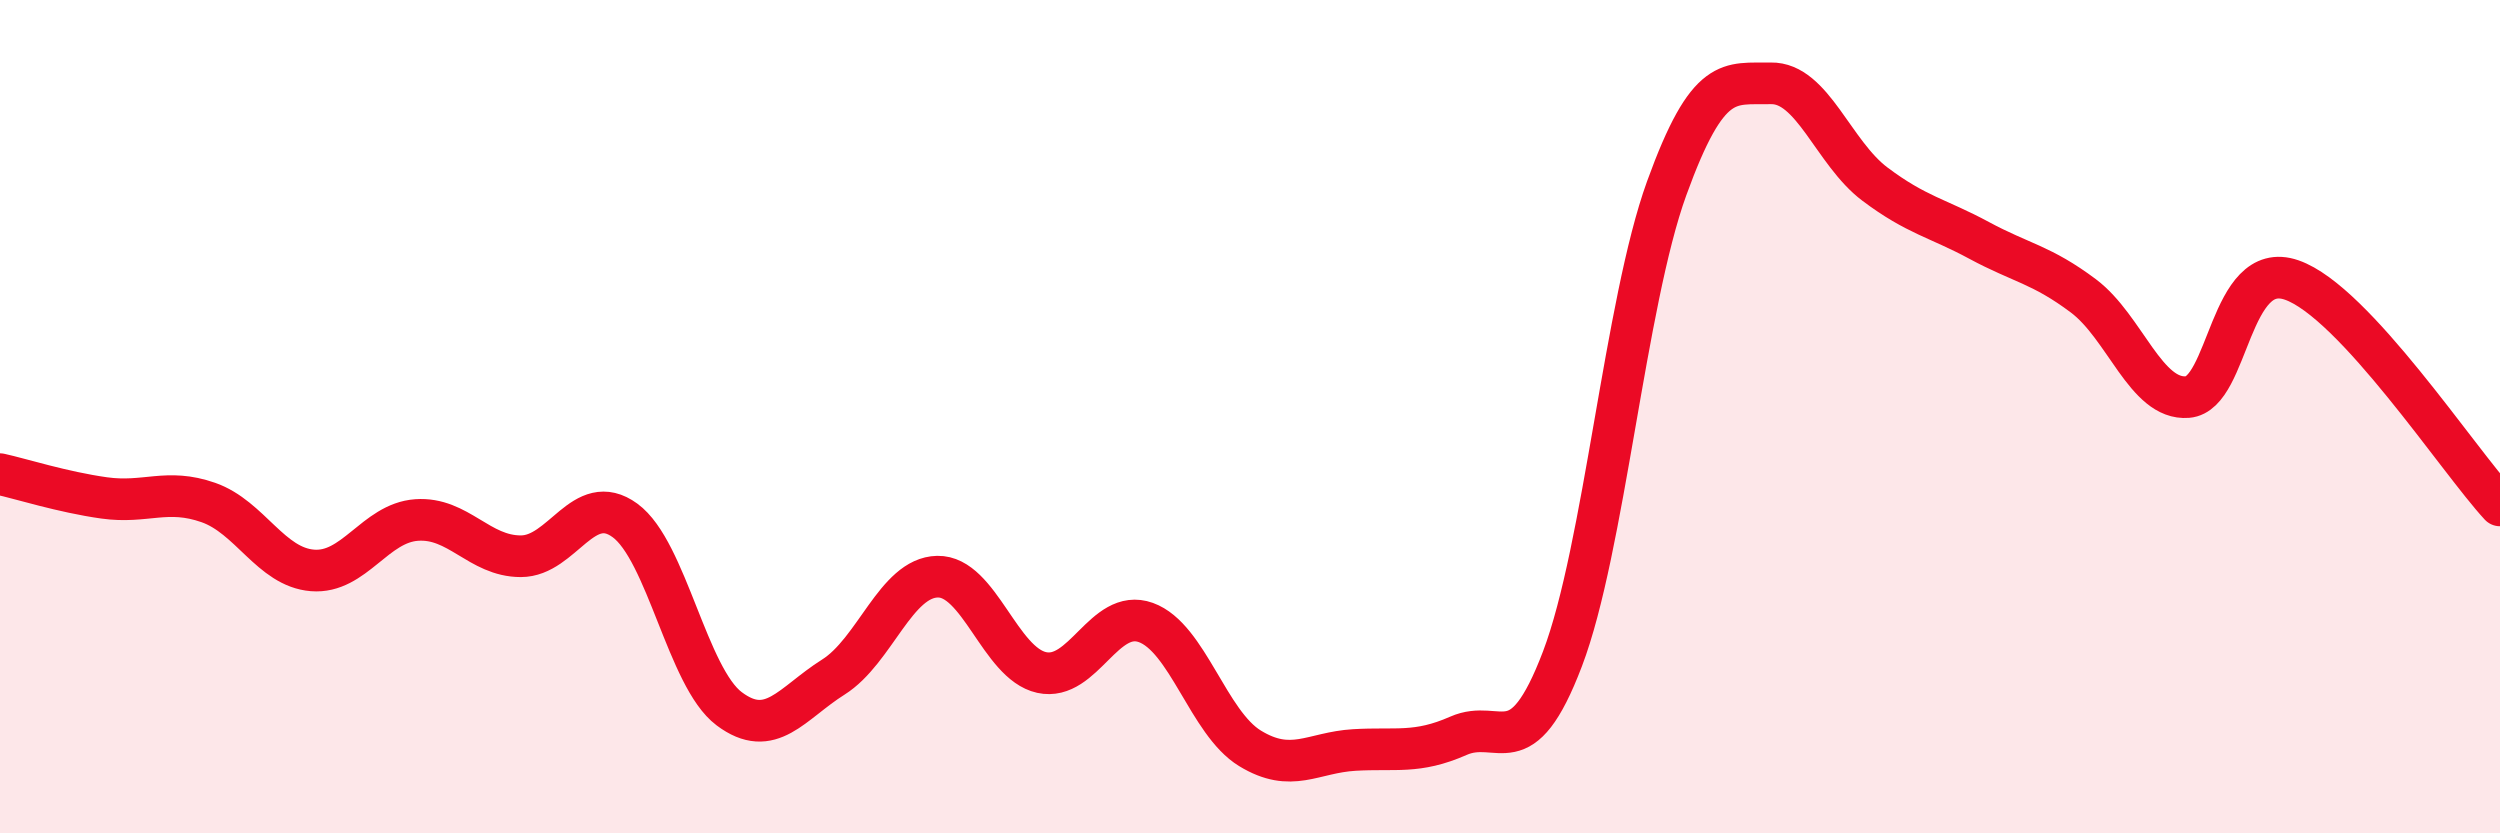
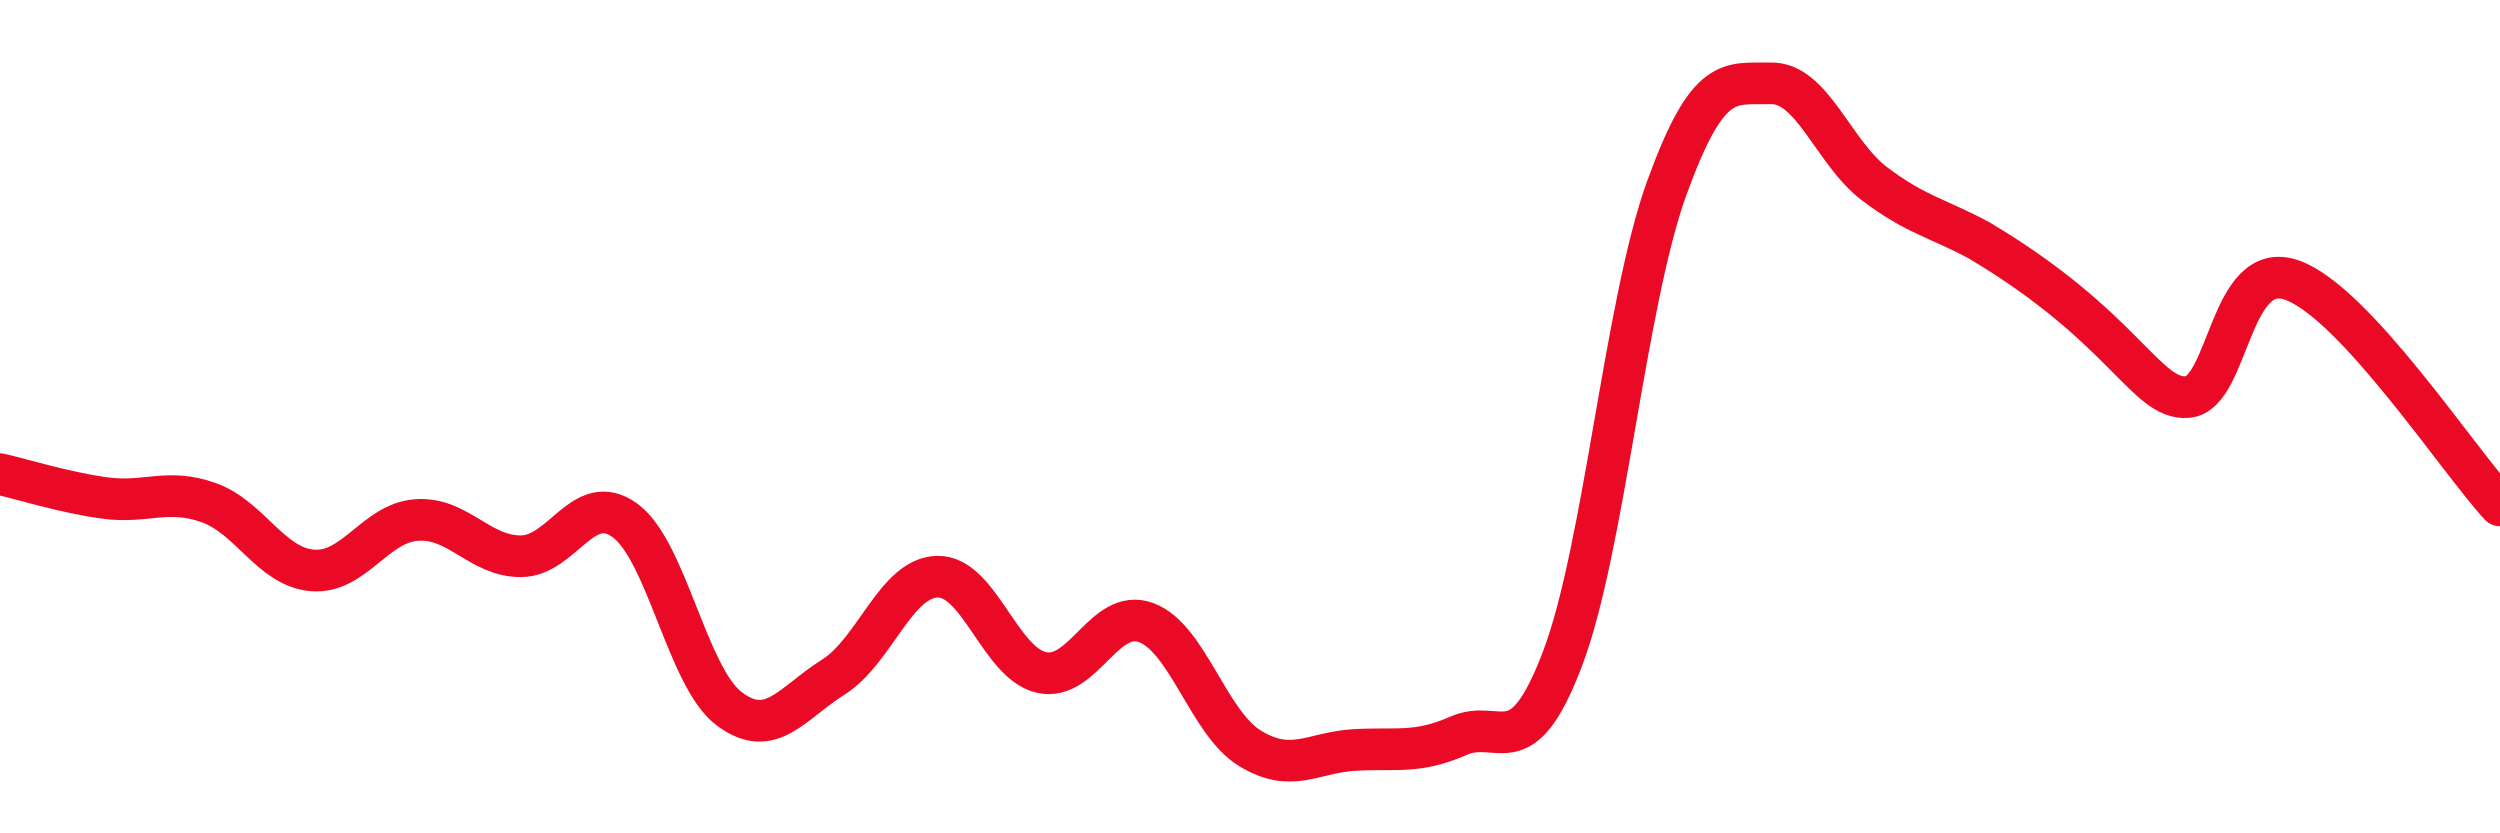
<svg xmlns="http://www.w3.org/2000/svg" width="60" height="20" viewBox="0 0 60 20">
-   <path d="M 0,11.38 C 0.5,11.49 1.5,11.81 2.5,11.95 C 3.5,12.09 4,11.71 5,12.06 C 6,12.41 6.5,13.61 7.5,13.69 C 8.5,13.77 9,12.55 10,12.48 C 11,12.41 11.5,13.35 12.5,13.35 C 13.5,13.35 14,11.76 15,12.49 C 16,13.22 16.5,16.26 17.5,17.01 C 18.5,17.76 19,16.88 20,16.25 C 21,15.62 21.5,13.86 22.5,13.84 C 23.5,13.82 24,15.92 25,16.14 C 26,16.36 26.5,14.58 27.5,14.94 C 28.5,15.3 29,17.35 30,17.96 C 31,18.57 31.5,18.06 32.5,18 C 33.5,17.94 34,18.1 35,17.66 C 36,17.22 36.5,18.44 37.5,15.81 C 38.5,13.18 39,7.28 40,4.52 C 41,1.76 41.5,2.02 42.5,2 C 43.5,1.98 44,3.67 45,4.42 C 46,5.17 46.5,5.23 47.5,5.77 C 48.5,6.31 49,6.35 50,7.1 C 51,7.85 51.5,9.61 52.5,9.53 C 53.5,9.45 53.5,6.2 55,6.72 C 56.5,7.24 59,11.05 60,12.13L60 20L0 20Z" fill="#EB0A25" opacity="0.1" stroke-linecap="round" stroke-linejoin="round" />
-   <path d="M 0,11.38 C 0.5,11.49 1.5,11.81 2.5,11.95 C 3.5,12.09 4,11.71 5,12.06 C 6,12.41 6.5,13.61 7.5,13.69 C 8.5,13.77 9,12.55 10,12.48 C 11,12.41 11.5,13.35 12.5,13.35 C 13.5,13.35 14,11.76 15,12.49 C 16,13.22 16.5,16.26 17.5,17.01 C 18.5,17.76 19,16.88 20,16.25 C 21,15.62 21.5,13.86 22.5,13.84 C 23.5,13.82 24,15.92 25,16.14 C 26,16.36 26.5,14.58 27.5,14.94 C 28.5,15.3 29,17.35 30,17.96 C 31,18.57 31.5,18.06 32.5,18 C 33.5,17.94 34,18.1 35,17.66 C 36,17.22 36.5,18.44 37.5,15.81 C 38.5,13.18 39,7.28 40,4.52 C 41,1.76 41.5,2.02 42.5,2 C 43.5,1.98 44,3.67 45,4.42 C 46,5.17 46.5,5.23 47.5,5.77 C 48.5,6.31 49,6.35 50,7.1 C 51,7.85 51.5,9.61 52.5,9.53 C 53.5,9.45 53.5,6.2 55,6.72 C 56.5,7.24 59,11.05 60,12.13" stroke="#EB0A25" stroke-width="1" fill="none" stroke-linecap="round" stroke-linejoin="round" />
+   <path d="M 0,11.38 C 0.5,11.49 1.5,11.81 2.5,11.95 C 3.5,12.09 4,11.71 5,12.06 C 6,12.41 6.5,13.61 7.5,13.69 C 8.5,13.77 9,12.55 10,12.48 C 11,12.41 11.5,13.35 12.5,13.35 C 13.5,13.35 14,11.76 15,12.49 C 16,13.22 16.5,16.26 17.5,17.01 C 18.5,17.76 19,16.88 20,16.25 C 21,15.62 21.5,13.86 22.5,13.84 C 23.5,13.82 24,15.92 25,16.14 C 26,16.36 26.5,14.58 27.5,14.94 C 28.5,15.3 29,17.35 30,17.96 C 31,18.57 31.5,18.06 32.5,18 C 33.5,17.94 34,18.1 35,17.66 C 36,17.22 36.5,18.44 37.5,15.81 C 38.5,13.18 39,7.28 40,4.52 C 41,1.76 41.5,2.02 42.5,2 C 43.5,1.98 44,3.67 45,4.42 C 46,5.17 46.5,5.23 47.5,5.77 C 51,7.85 51.5,9.61 52.5,9.53 C 53.5,9.45 53.5,6.2 55,6.72 C 56.5,7.24 59,11.05 60,12.13" stroke="#EB0A25" stroke-width="1" fill="none" stroke-linecap="round" stroke-linejoin="round" />
</svg>